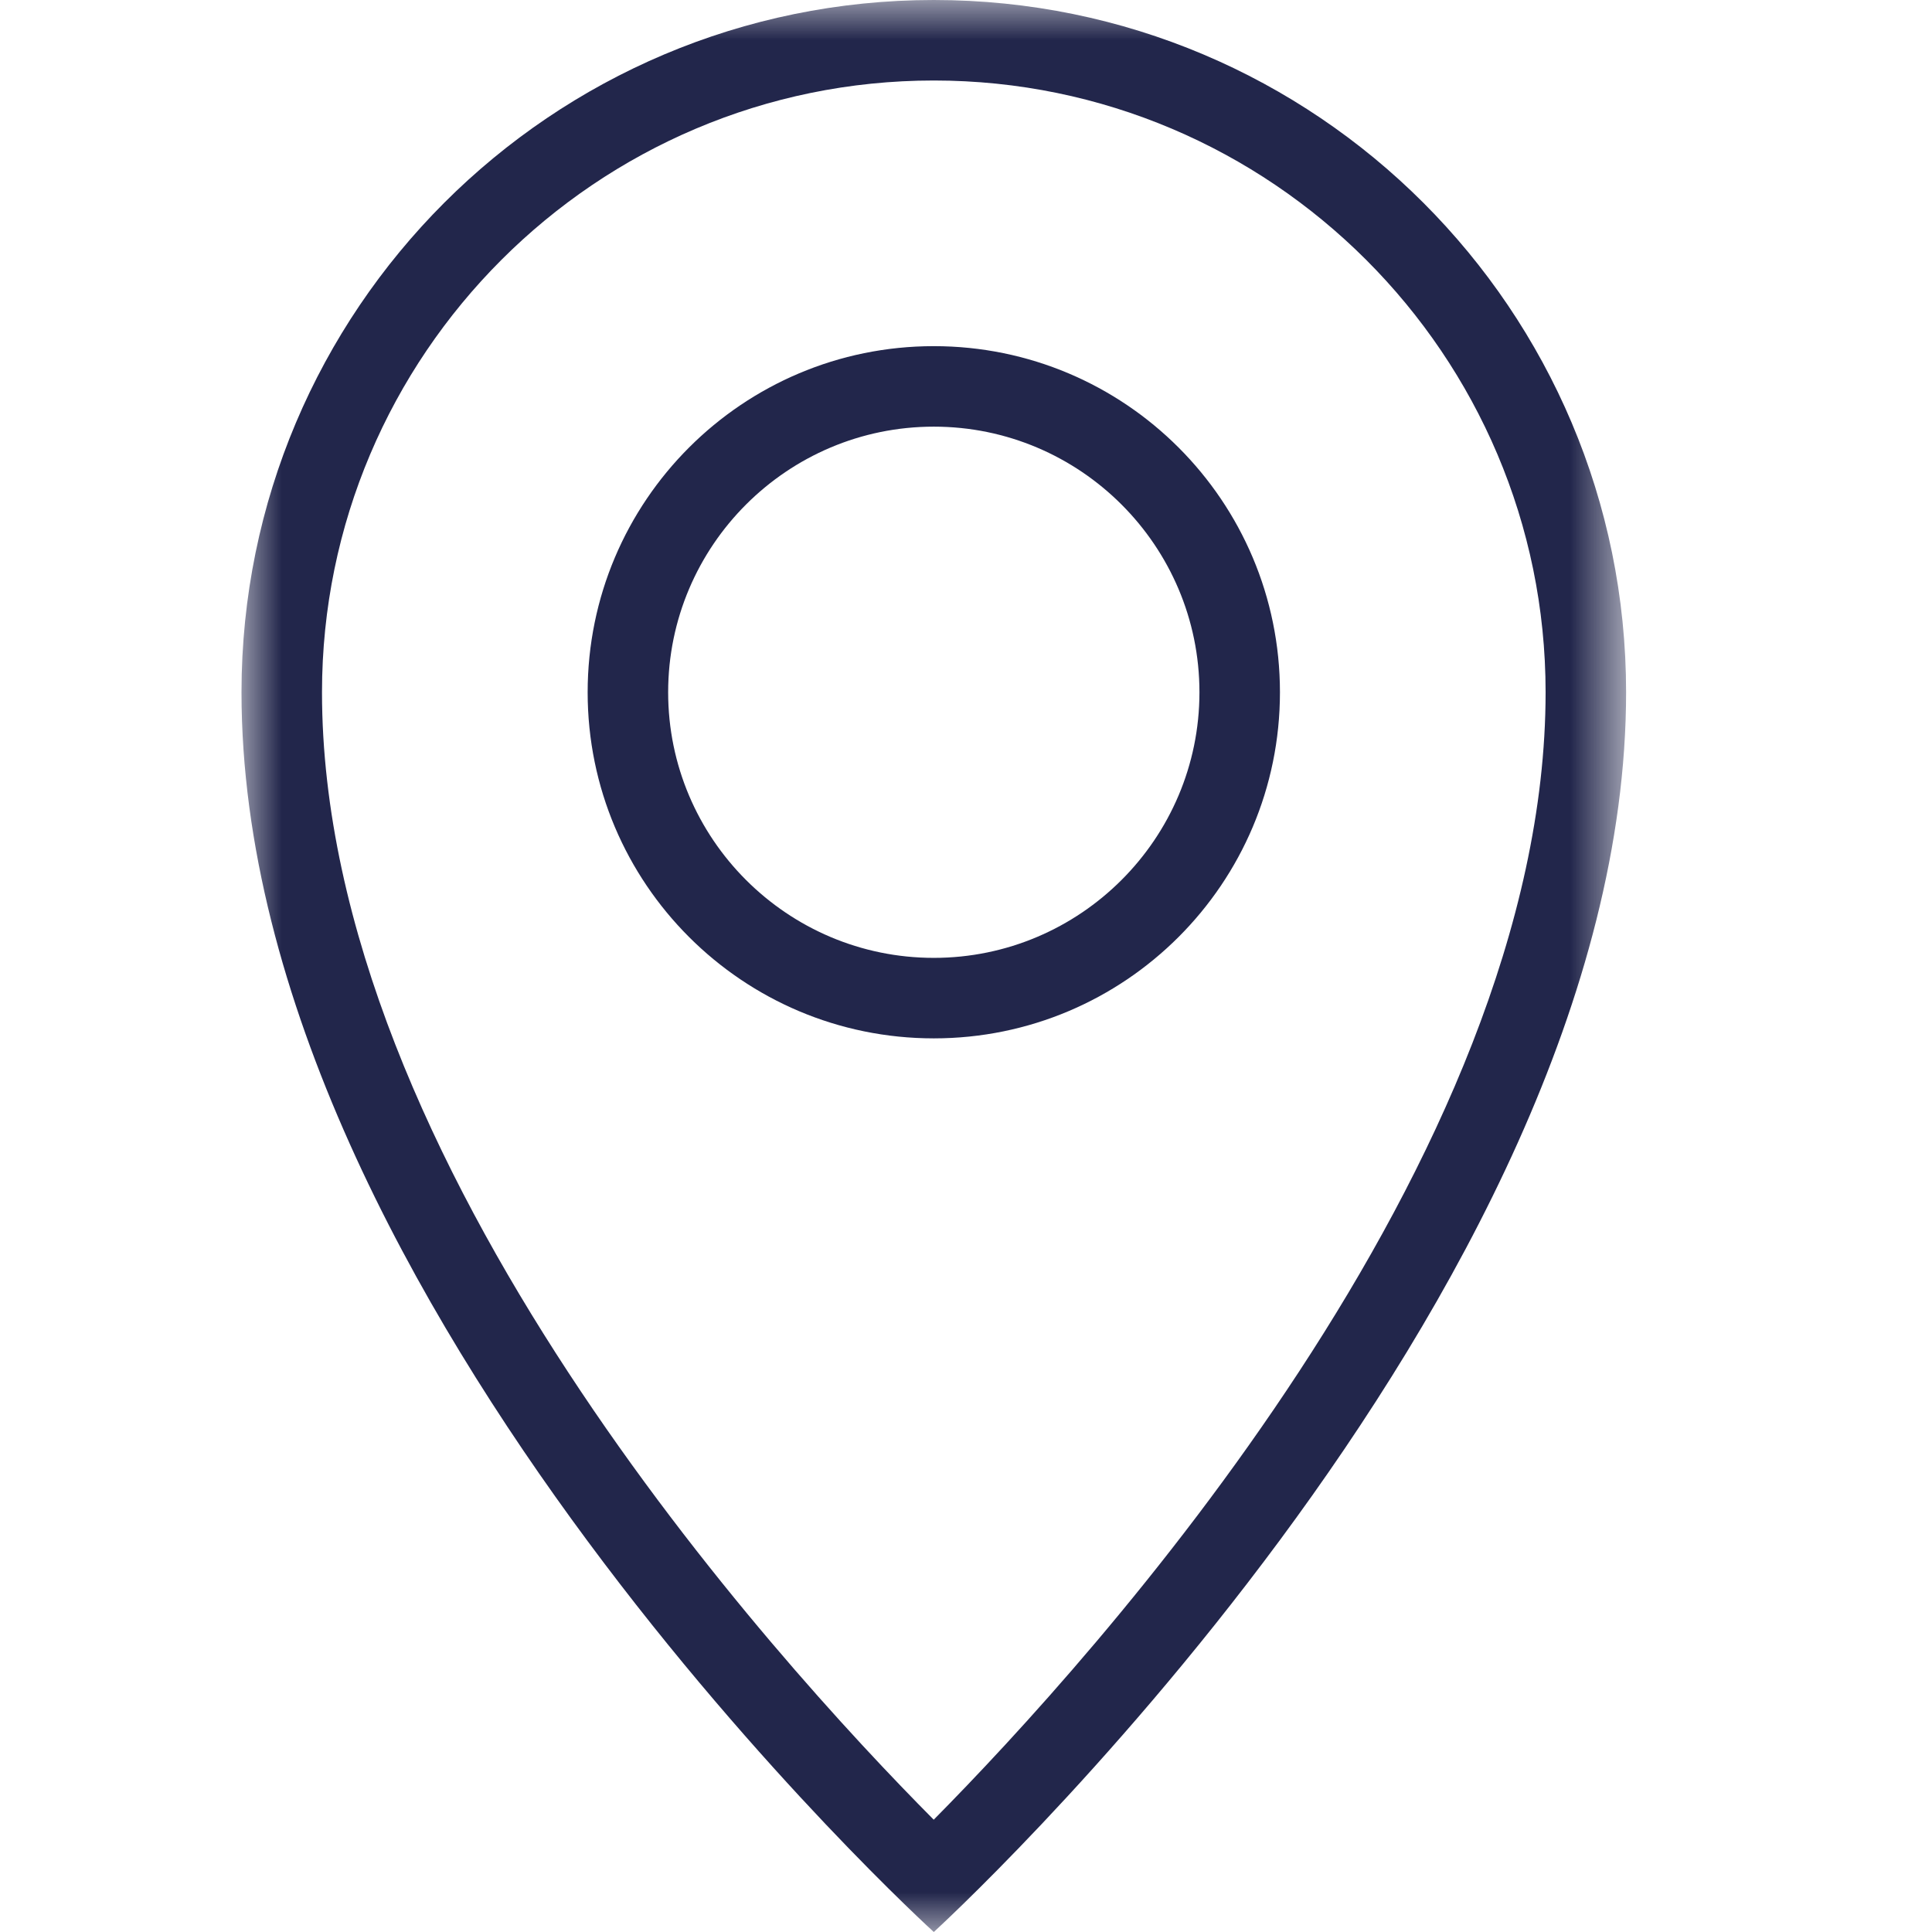
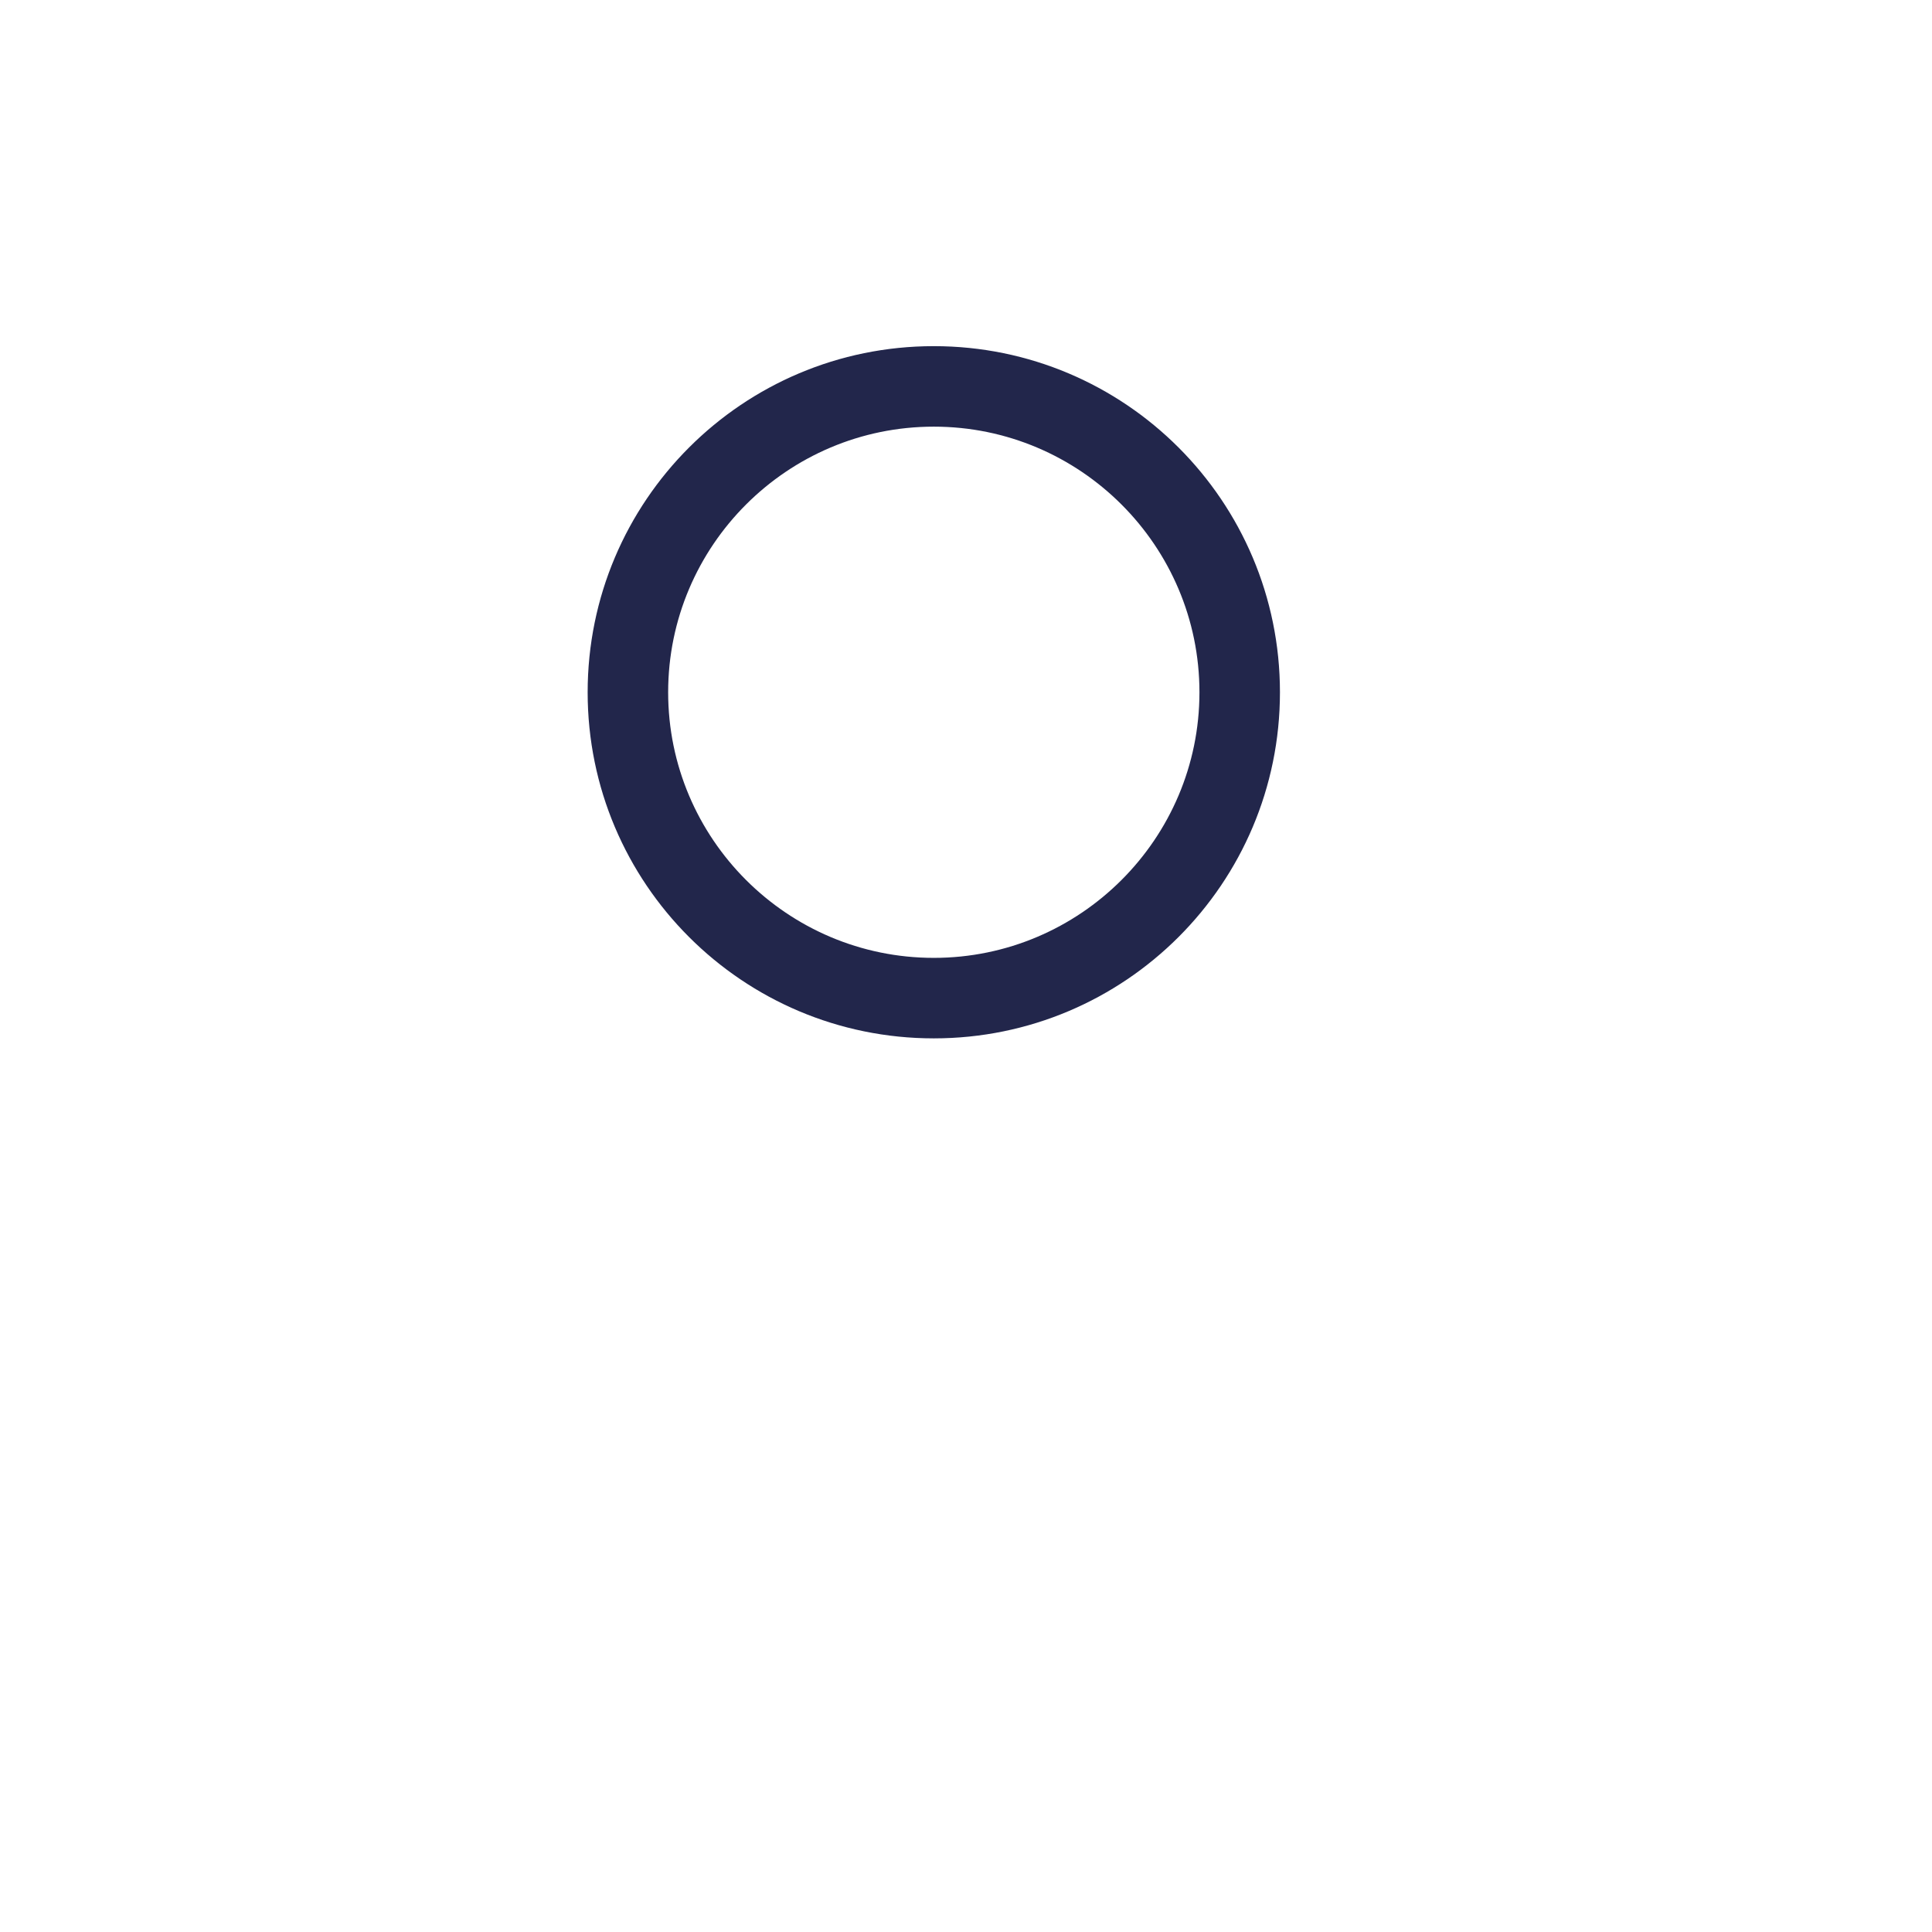
<svg xmlns="http://www.w3.org/2000/svg" xmlns:xlink="http://www.w3.org/1999/xlink" width="24px" height="24px" viewBox="0 0 24 24" version="1.1">
  <title>Icons/24px/colorPrimary/Place</title>
  <desc>Created with Sketch.</desc>
  <defs>
    <polygon id="path-1" points="0 0 17.199 0 17.199 24 0 24" />
  </defs>
  <g id="Icons/24px/colorPrimary/Place" stroke="none" stroke-width="1" fill="none" fill-rule="evenodd">
    <g id="Group-6" transform="translate(3, 0)">
      <path d="M8.6,4.3 C6.225,4.3 4.3,6.225 4.3,8.6 C4.3,10.974 6.225,12.899 8.6,12.899 C10.975,12.899 12.9,10.974 12.9,8.6 C12.9,6.225 10.975,4.3 8.6,4.3 M8.6,5.3 C10.419,5.3 11.9,6.78 11.9,8.6 C11.9,10.419 10.419,11.899 8.6,11.899 C6.78,11.899 5.3,10.419 5.3,8.6 C5.3,6.78 6.78,5.3 8.6,5.3" id="Fill-1" fill="#22264B" />
      <g id="Group-5">
        <mask id="mask-2" fill="white">
          <use xlink:href="#path-1" />
        </mask>
        <g id="Clip-4" />
-         <path d="M8.6,0 C3.85,0 -0,3.85 -0,8.599 C-0,16.187 8.6,24 8.6,24 C8.6,24 17.2,16.15 17.2,8.599 C17.2,3.85 13.35,0 8.6,0 M8.6,1 C12.79,1 16.2,4.409 16.2,8.599 C16.2,14.415 10.572,20.611 8.599,22.605 C6.625,20.618 1,14.443 1,8.599 C1,4.409 4.41,1 8.6,1" id="Fill-3" fill="#22264B" mask="url(#mask-2)" />
      </g>
    </g>
  </g>
</svg>